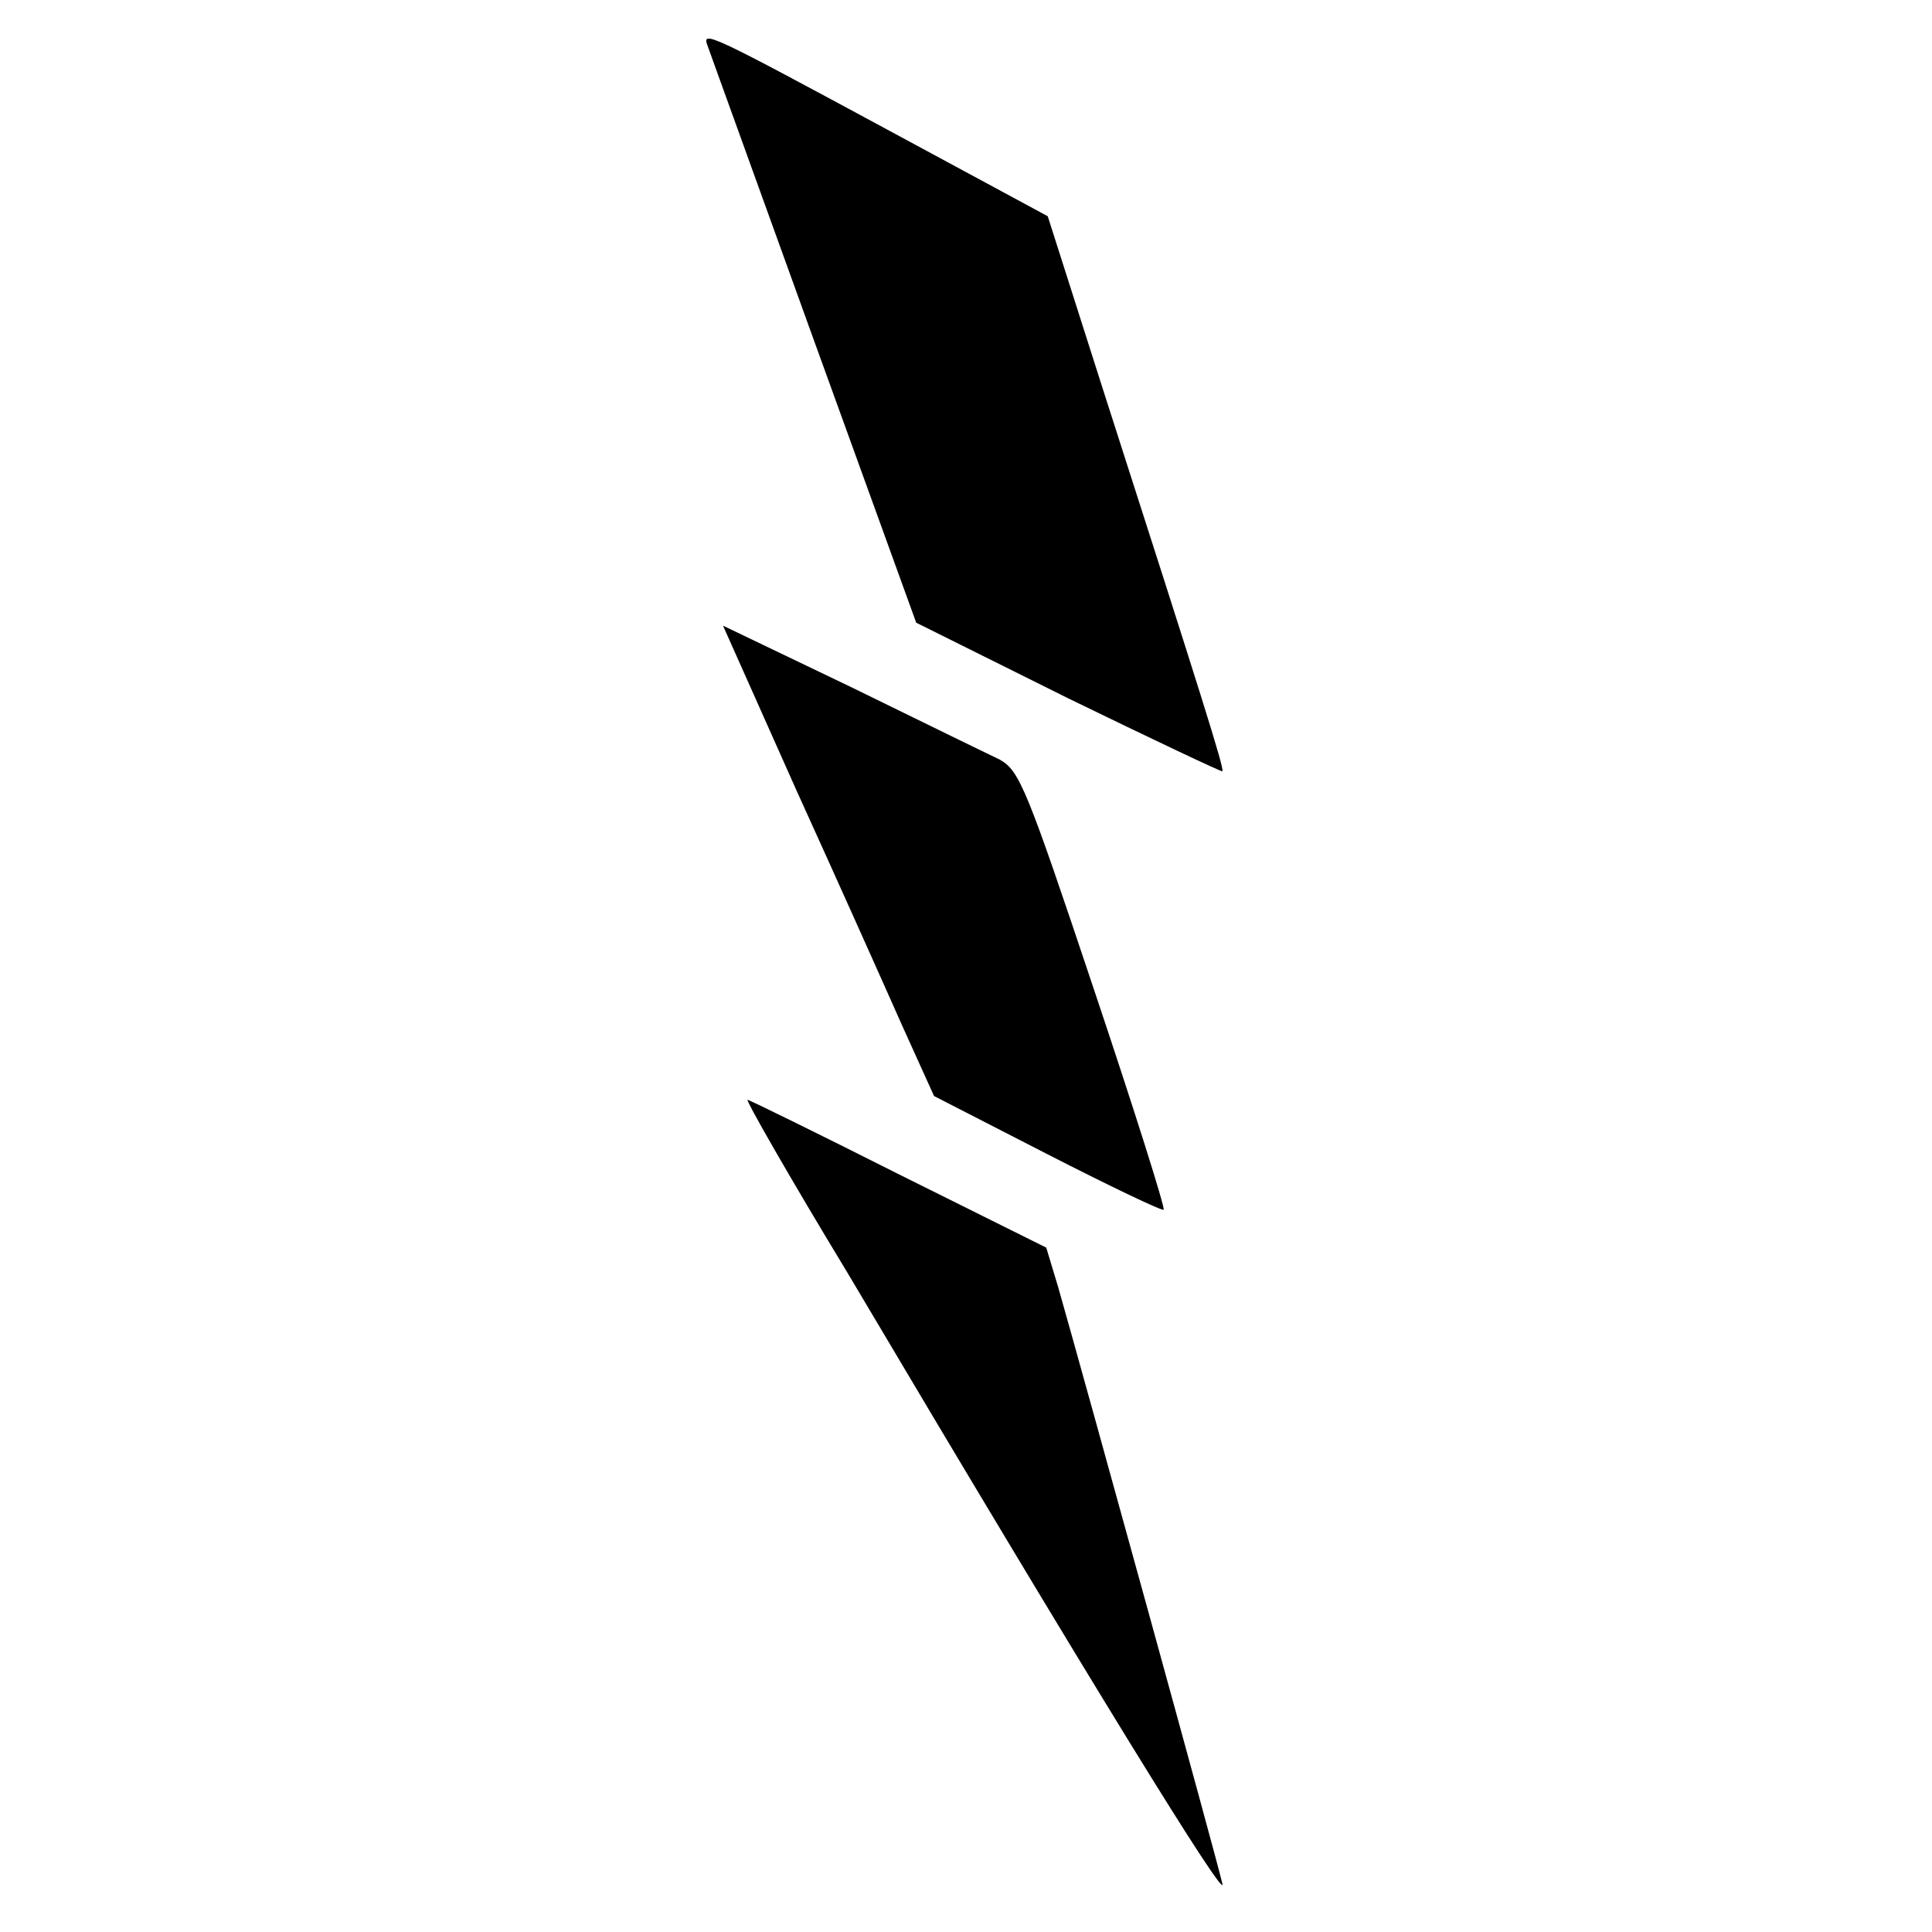
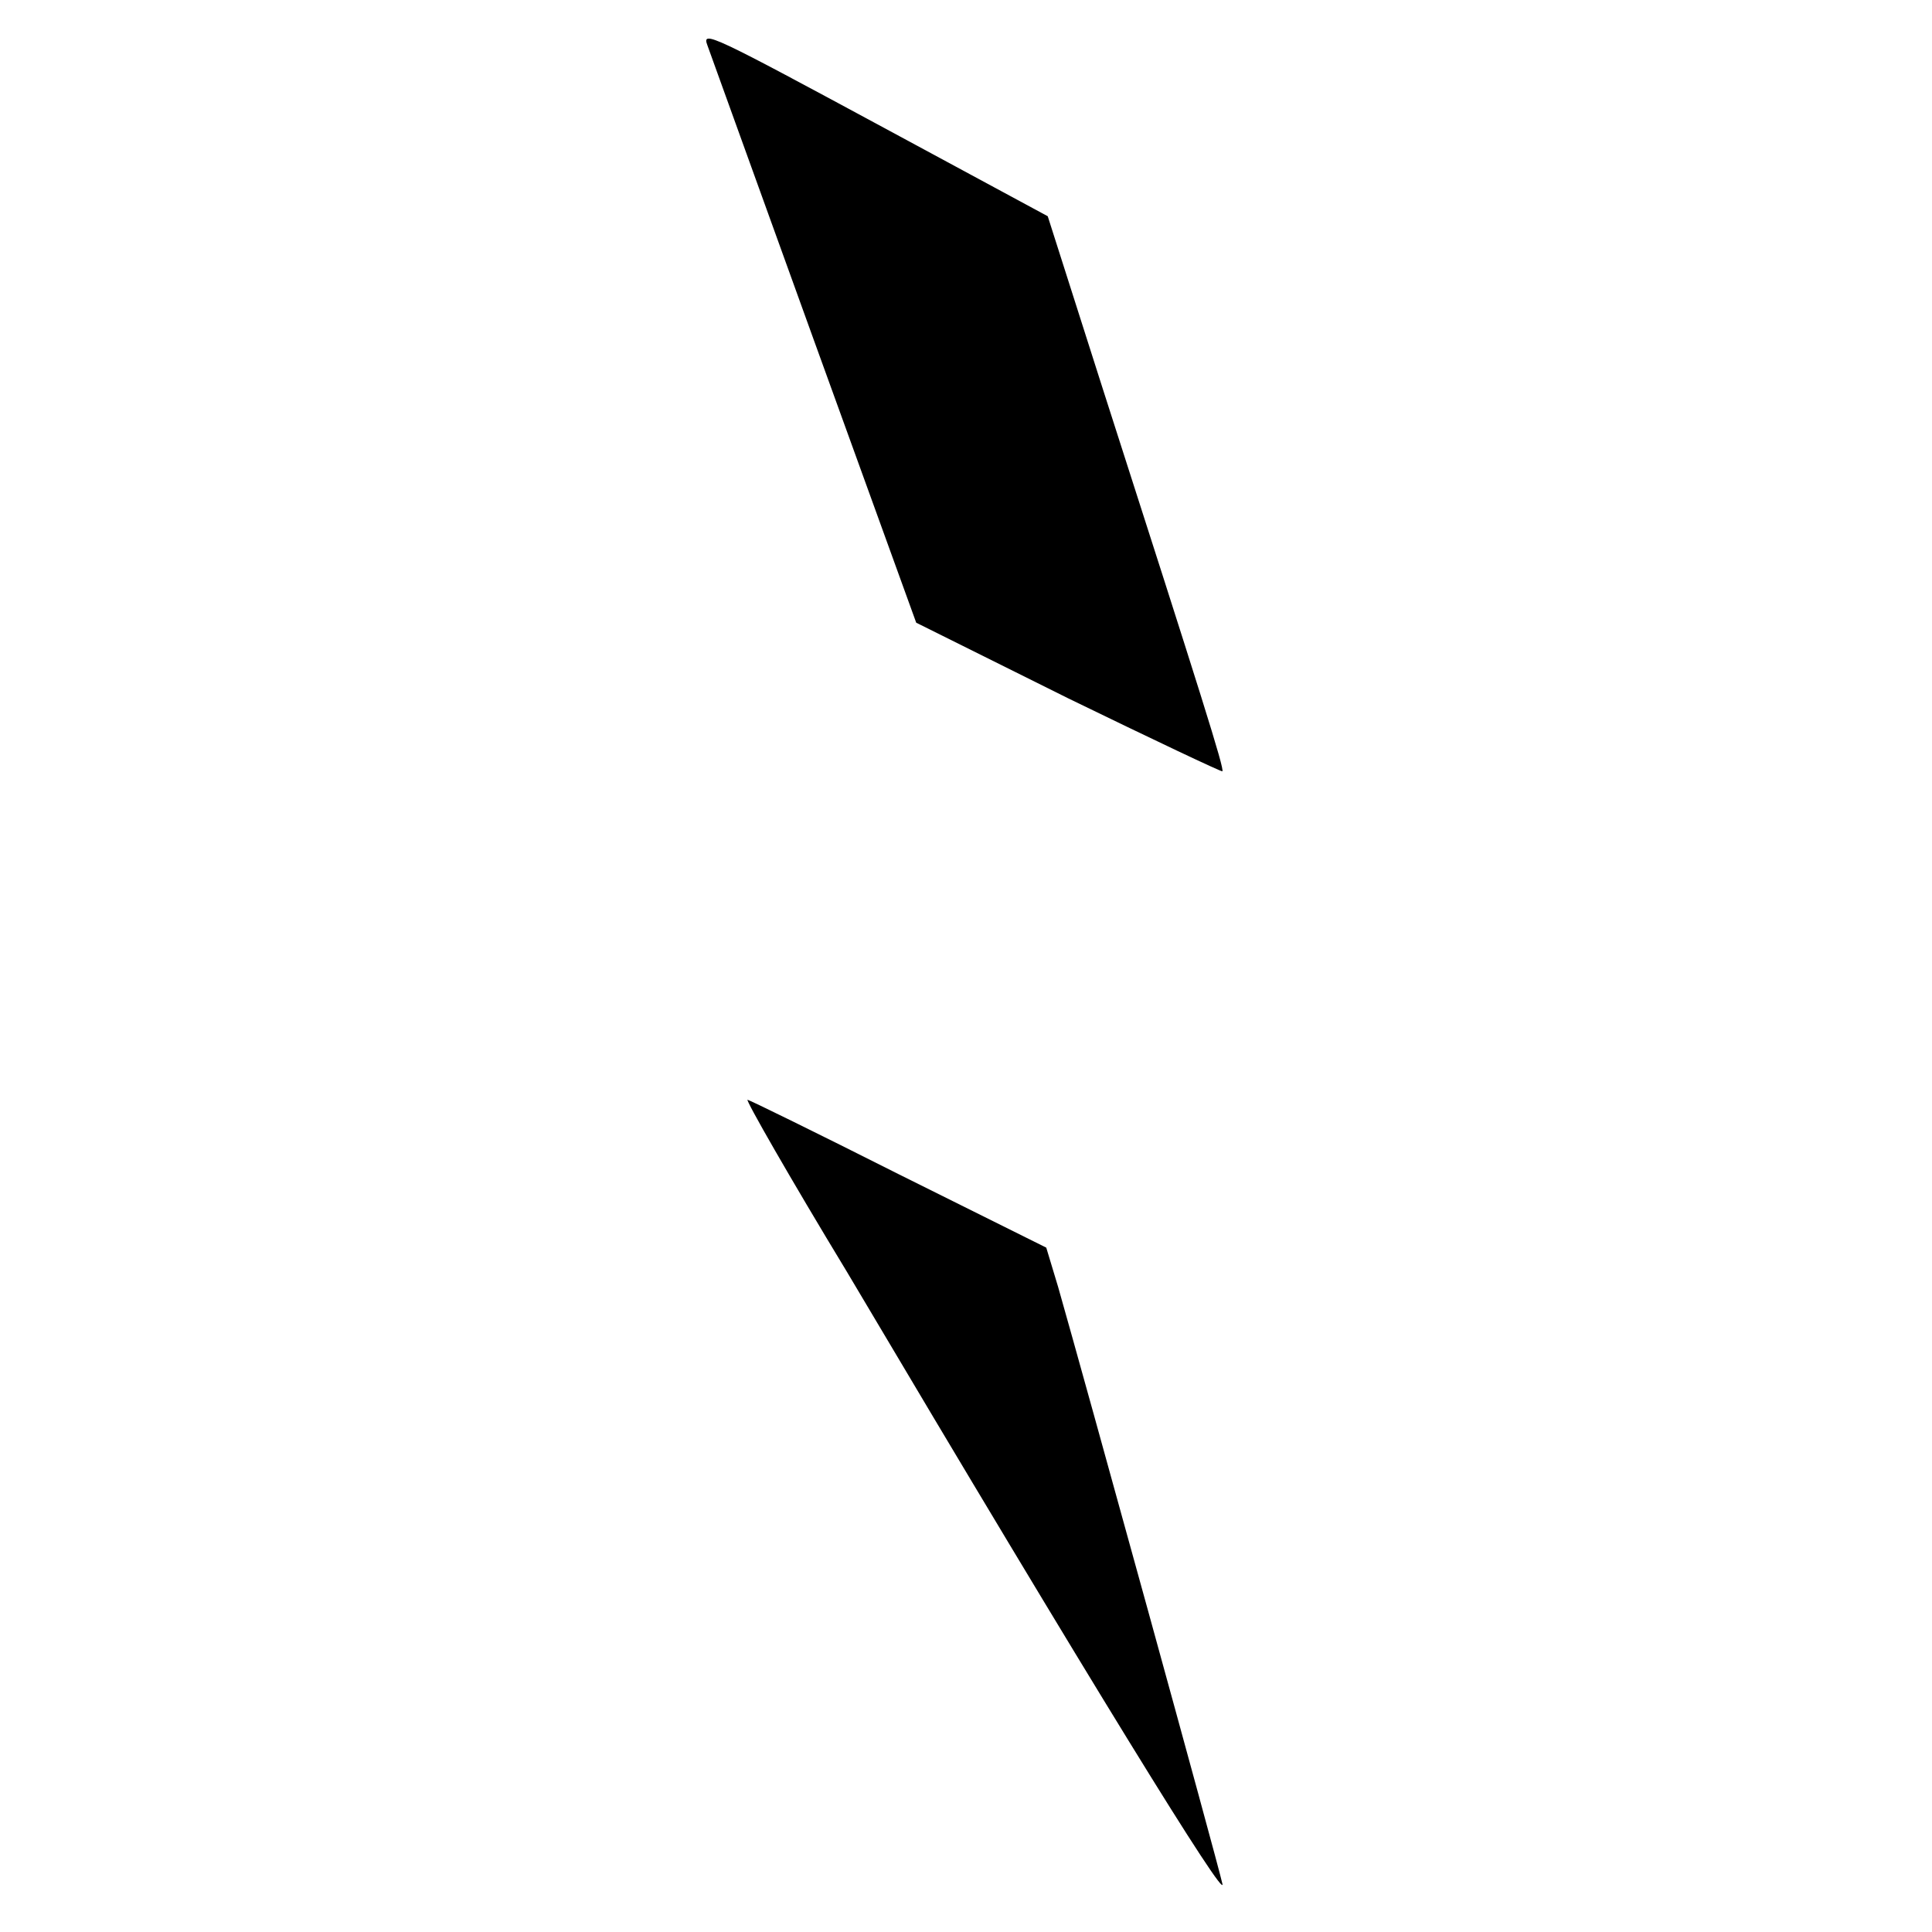
<svg xmlns="http://www.w3.org/2000/svg" version="1.0" width="260pt" height="260pt" viewBox="0 0 260 260" preserveAspectRatio="xMidYMid meet">
  <g transform="translate(0,260) scale(0.1,-0.1)" fill="#000000" stroke="none">
    <path d="M952 2539 c3 -8 67 -186 143 -396 l138 -381 205 -102 c113 -55 206 -99 207 -98 3 3 -27 98 -161 515 l-74 232 -213 115 c-239 129 -253 136 -245 115z" />
-     <path d="M1072 1536 c55 -121 119 -264 142 -316 l43 -95 152 -78 c84 -43 155 -77 157 -75 2 3 -40 136 -94 297 -91 272 -100 294 -127 309 -17 8 -107 52 -201 98 l-171 82 99 -222z" />
    <path d="M1140 888 c329 -555 512 -851 505 -823 -6 28 -187 684 -221 803 l-16 53 -199 99 c-109 55 -201 100 -203 100 -3 0 57 -105 134 -232z" />
  </g>
</svg>